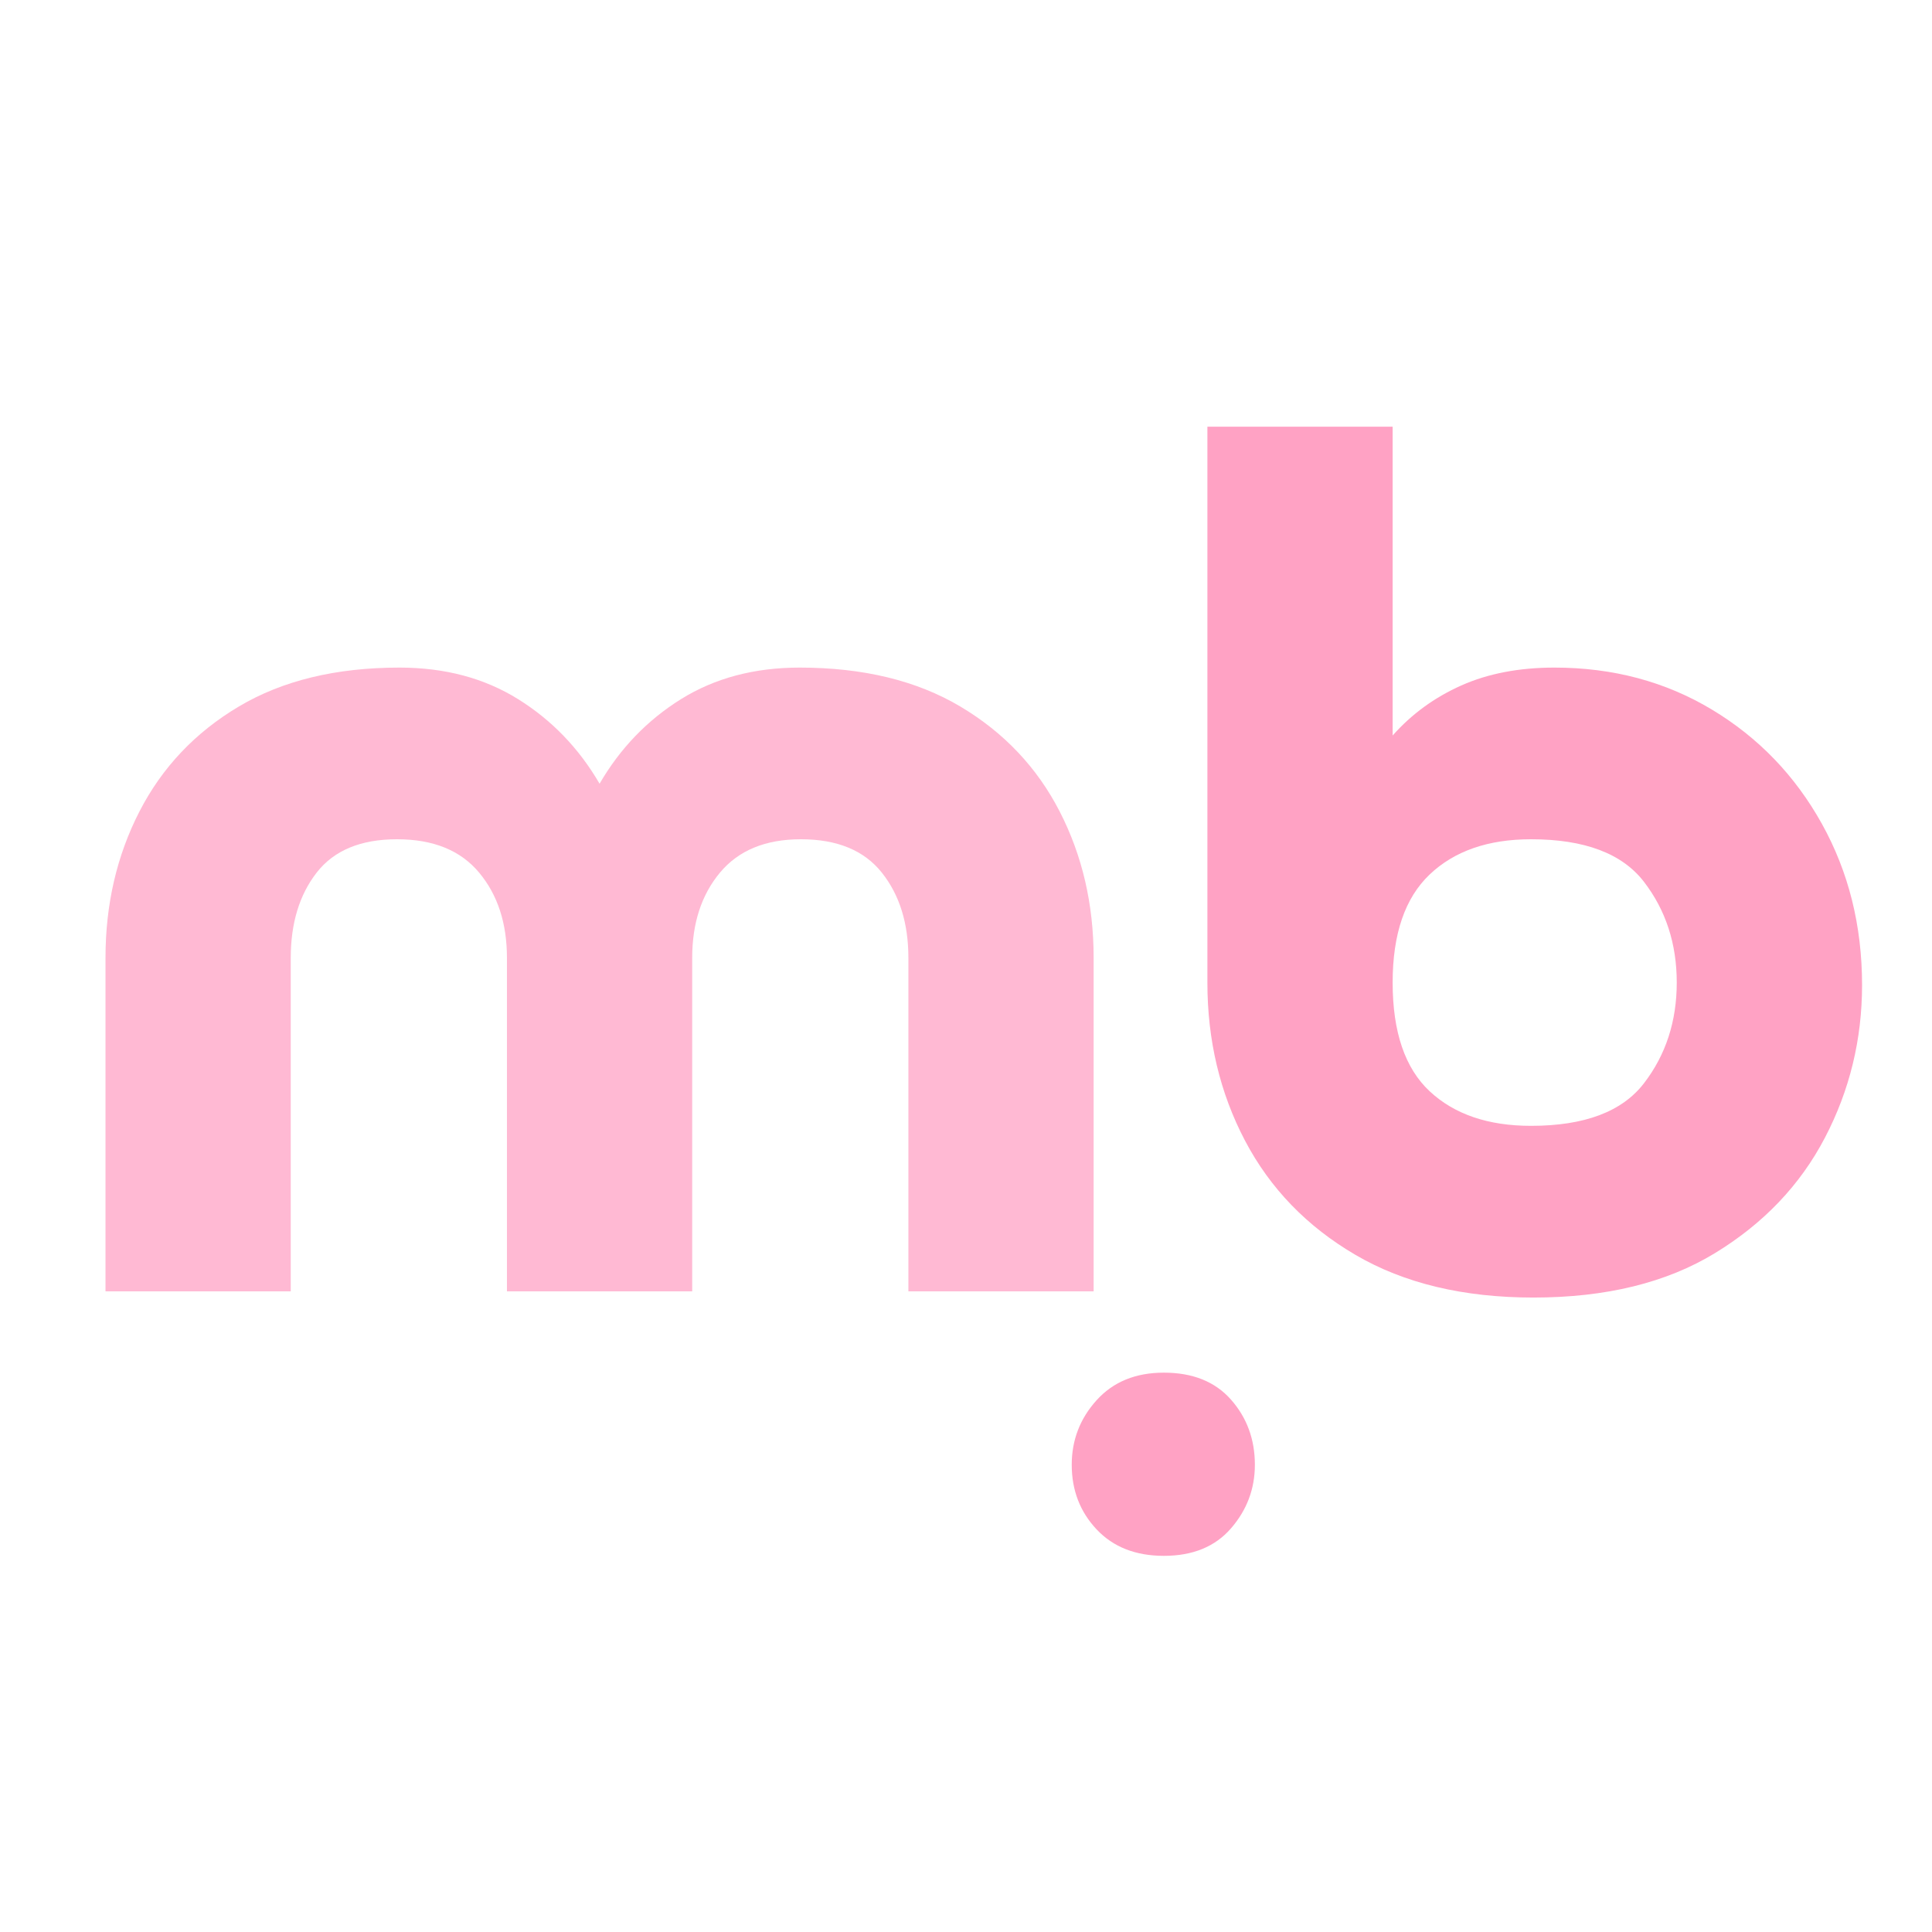
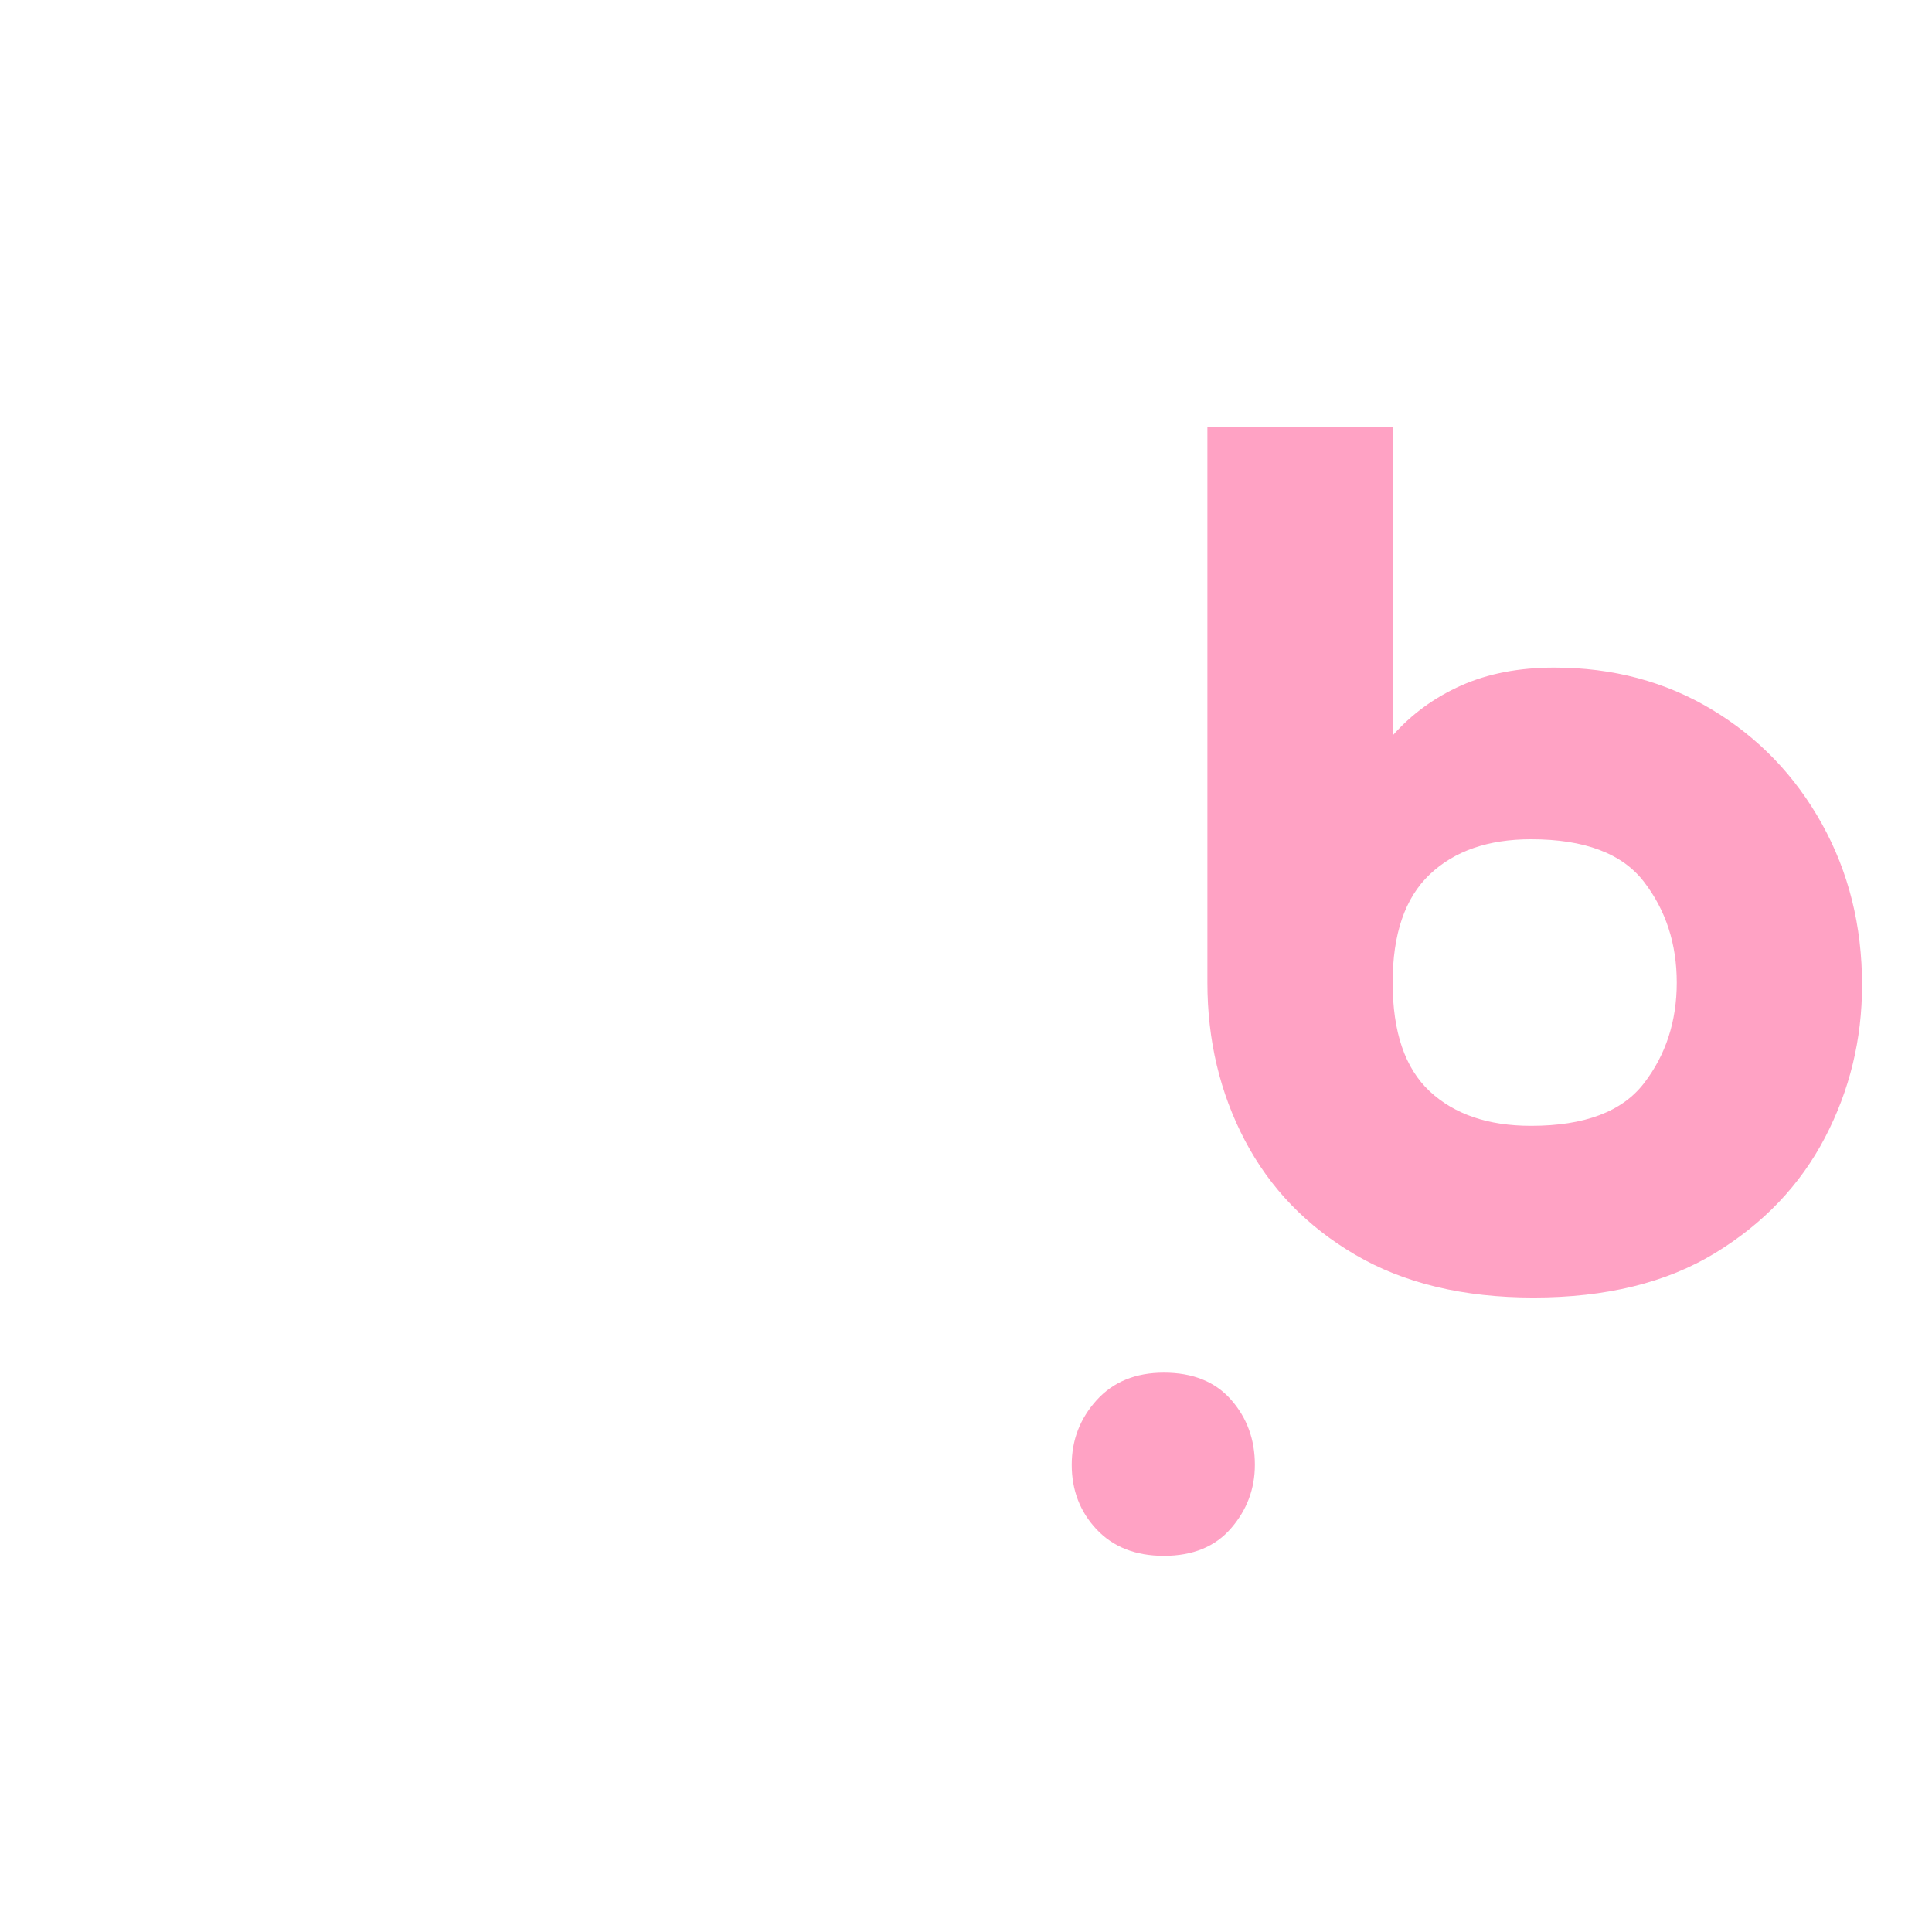
<svg xmlns="http://www.w3.org/2000/svg" version="1.0" preserveAspectRatio="xMidYMid meet" height="800" viewBox="0 0 600 600" zoomAndPan="magnify" width="800">
  <defs>
    <g />
  </defs>
  <g fill-opacity="1" fill="#ffa2c4">
    <g transform="translate(313.103, 481.54)">
      <g>
        <path d="M 76.609 -26.641 C 76.609 -19.18 74.141 -12.602 69.203 -6.906 C 64.273 -1.207 57.32 1.641 48.344 1.641 C 39.57 1.641 32.609 -1.098 27.453 -6.578 C 22.305 -12.055 19.734 -18.742 19.734 -26.641 C 19.734 -34.305 22.305 -40.988 27.453 -46.688 C 32.609 -52.395 39.57 -55.25 48.344 -55.25 C 57.32 -55.25 64.273 -52.453 69.203 -46.859 C 74.141 -41.266 76.609 -34.523 76.609 -26.641 Z M 76.609 -26.641" />
      </g>
    </g>
  </g>
  <g fill-opacity="1" fill="#ffb9d3">
    <g transform="translate(13.577, 401.045)">
      <g>
-         <path d="M 326.062 -103.578 L 326.062 0 L 268.531 0 L 268.531 -103.578 C 268.531 -114.316 265.781 -123.141 260.281 -130.047 C 254.781 -136.953 246.406 -140.406 235.156 -140.406 C 224.156 -140.406 215.773 -136.953 210.016 -130.047 C 204.266 -123.141 201.391 -114.316 201.391 -103.578 L 201.391 0 L 143.859 0 L 143.859 -103.578 C 143.859 -114.316 140.977 -123.141 135.219 -130.047 C 129.469 -136.953 120.969 -140.406 109.719 -140.406 C 98.457 -140.406 90.141 -136.953 84.766 -130.047 C 79.398 -123.141 76.719 -114.316 76.719 -103.578 L 76.719 0 L 19.188 0 L 19.188 -103.578 C 19.188 -120.203 22.703 -135.352 29.734 -149.031 C 36.766 -162.719 47.055 -173.586 60.609 -181.641 C 74.16 -189.691 90.785 -193.719 110.484 -193.719 C 124.547 -193.719 136.816 -190.457 147.297 -183.938 C 157.785 -177.414 166.227 -168.656 172.625 -157.656 C 179.02 -168.656 187.457 -177.414 197.938 -183.938 C 208.426 -190.457 220.703 -193.719 234.766 -193.719 C 254.461 -193.719 271.086 -189.691 284.641 -181.641 C 298.191 -173.586 308.484 -162.719 315.516 -149.031 C 322.547 -135.352 326.062 -120.203 326.062 -103.578 Z M 326.062 -103.578" />
-       </g>
+         </g>
    </g>
  </g>
  <g fill-opacity="1" fill="#ffa2c4">
    <g transform="translate(355.779, 401.045)">
      <g>
        <path d="M 76.719 -95.906 C 76.719 -80.562 80.551 -69.305 88.219 -62.141 C 95.895 -54.984 106.383 -51.406 119.688 -51.406 C 136.312 -51.406 148.008 -55.816 154.781 -64.641 C 161.562 -73.461 164.953 -83.883 164.953 -95.906 C 164.953 -107.926 161.562 -118.348 154.781 -127.172 C 148.008 -135.992 136.312 -140.406 119.688 -140.406 C 106.383 -140.406 95.895 -136.758 88.219 -129.469 C 80.551 -122.176 76.719 -110.988 76.719 -95.906 Z M 19.188 -268.531 L 76.719 -268.531 L 76.719 -172.625 C 82.602 -179.27 89.703 -184.445 98.016 -188.156 C 106.328 -191.863 115.977 -193.719 126.969 -193.719 C 145.125 -193.719 161.426 -189.367 175.875 -180.672 C 190.332 -171.984 201.719 -160.156 210.031 -145.188 C 218.344 -130.227 222.5 -113.547 222.5 -95.141 C 222.5 -78.254 218.66 -62.457 210.984 -47.75 C 203.316 -33.051 191.938 -21.098 176.844 -11.891 C 161.75 -2.68 142.953 1.922 120.453 1.922 C 98.711 1.922 80.297 -2.488 65.203 -11.312 C 50.117 -20.133 38.676 -31.961 30.875 -46.797 C 23.082 -61.629 19.188 -78 19.188 -95.906 Z M 19.188 -268.531" />
      </g>
    </g>
  </g>
</svg>